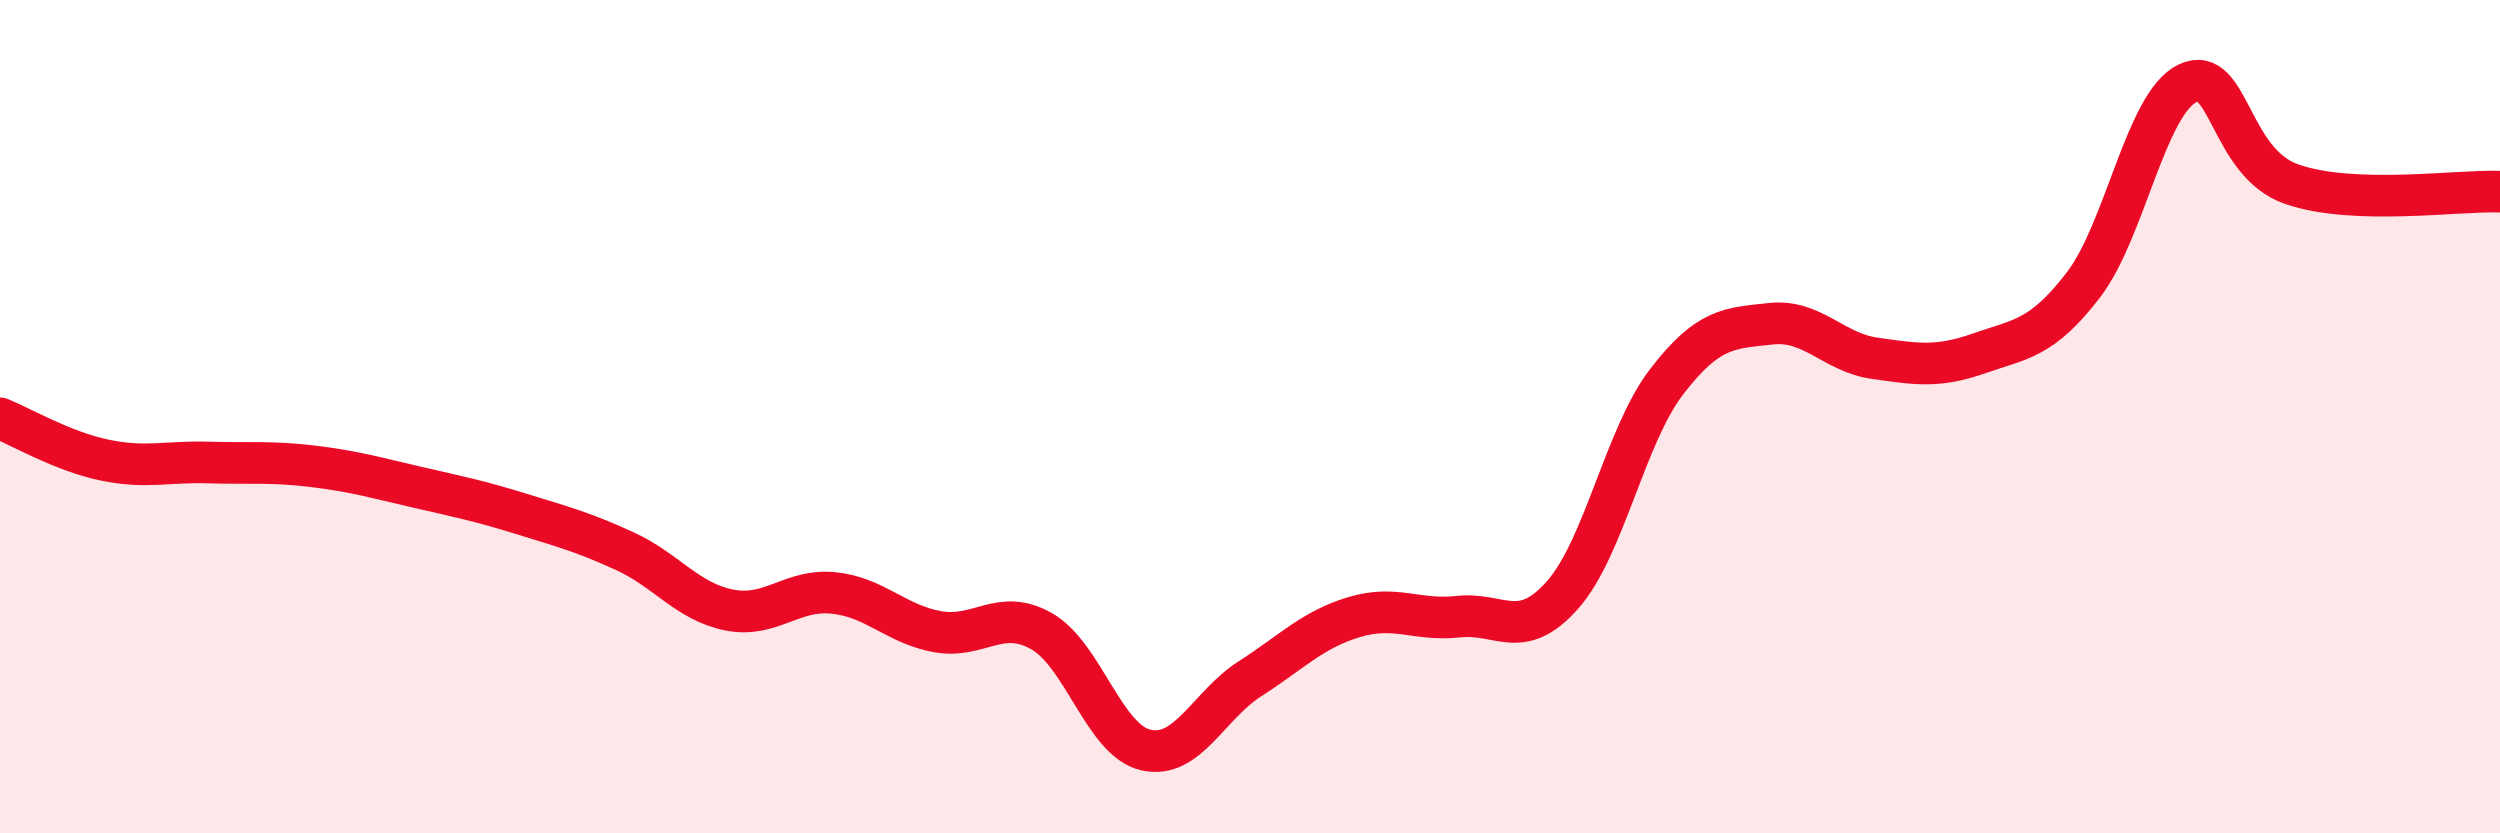
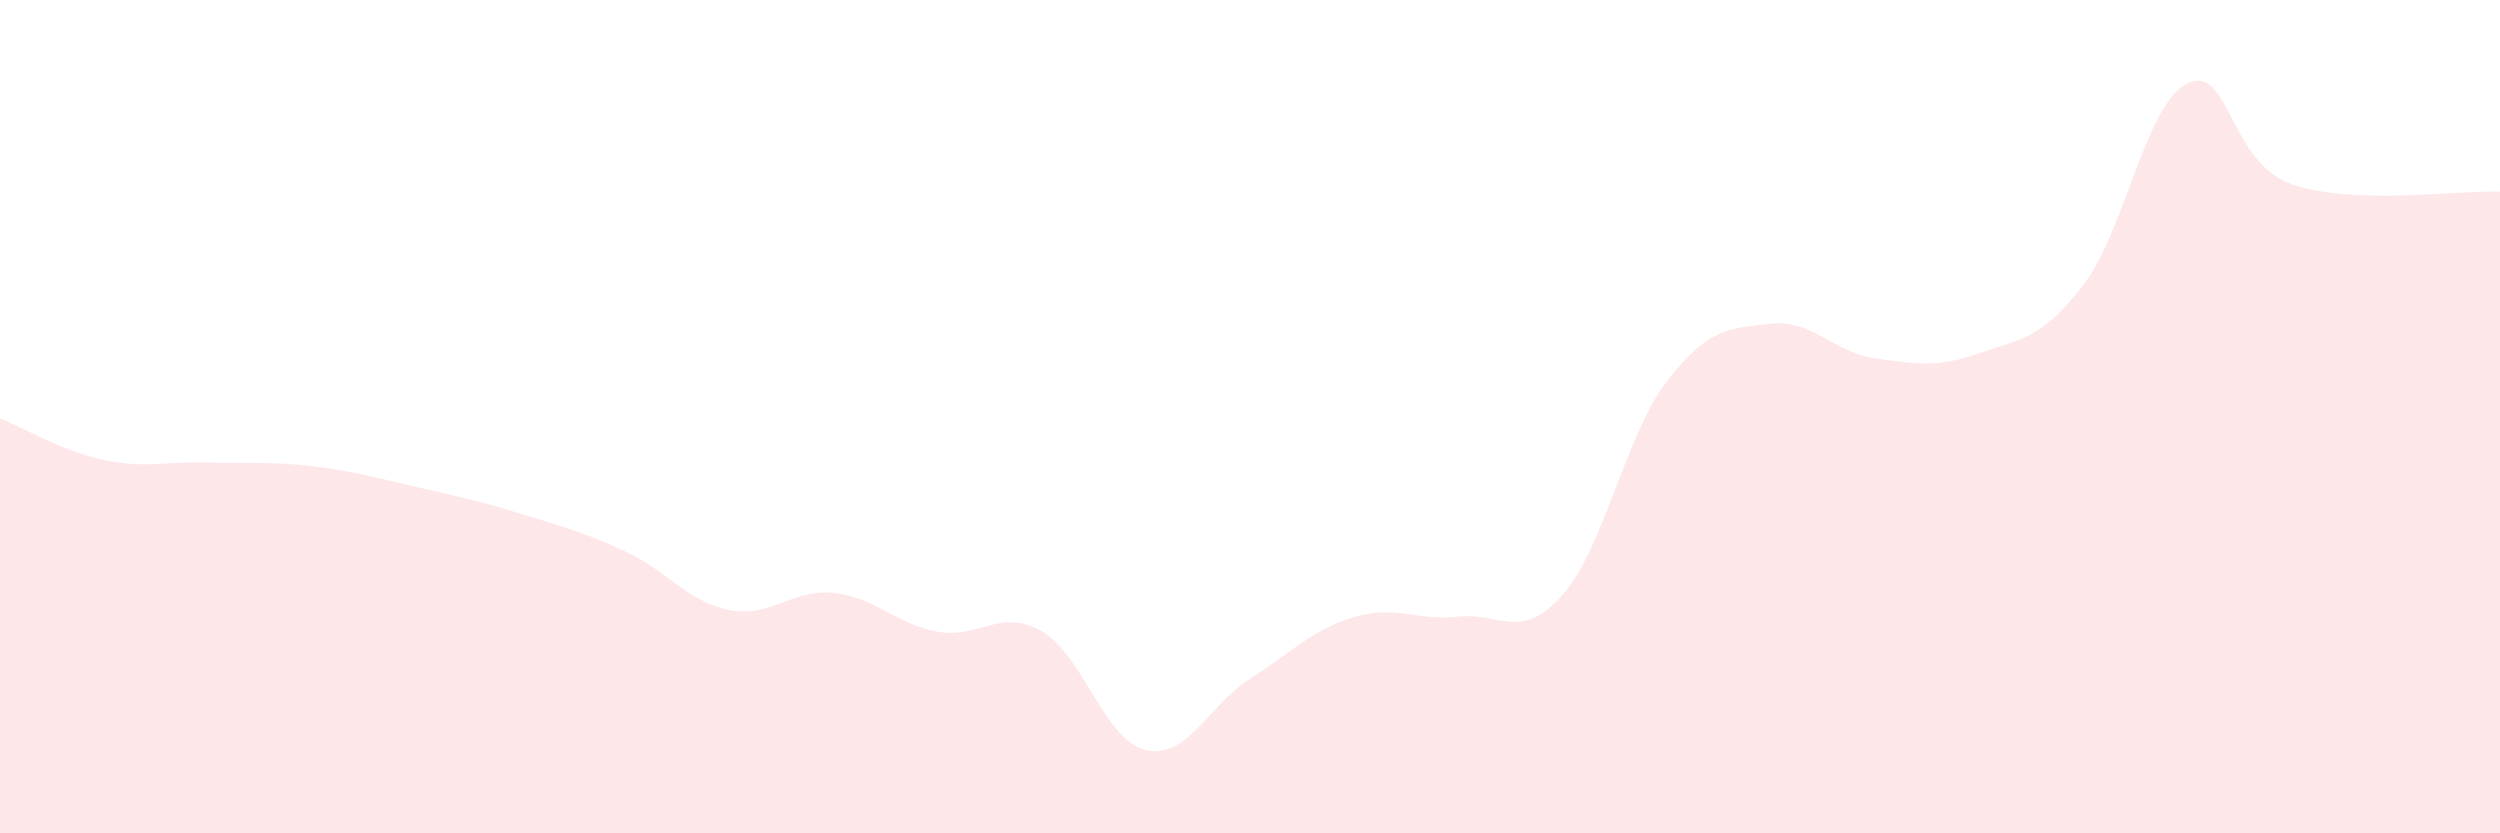
<svg xmlns="http://www.w3.org/2000/svg" width="60" height="20" viewBox="0 0 60 20">
  <path d="M 0,10.04 C 0.5,10.24 1.5,10.83 2.5,11.04 C 3.5,11.25 4,11.07 5,11.1 C 6,11.13 6.5,11.07 7.5,11.19 C 8.5,11.31 9,11.46 10,11.69 C 11,11.92 11.5,12.02 12.5,12.33 C 13.5,12.64 14,12.77 15,13.23 C 16,13.69 16.5,14.44 17.5,14.64 C 18.5,14.84 19,14.13 20,14.23 C 21,14.33 21.5,14.98 22.5,15.16 C 23.5,15.34 24,14.58 25,15.15 C 26,15.72 26.5,17.77 27.5,18 C 28.5,18.23 29,16.93 30,16.29 C 31,15.65 31.5,15.11 32.5,14.81 C 33.5,14.51 34,14.91 35,14.8 C 36,14.69 36.5,15.41 37.5,14.28 C 38.5,13.15 39,10.46 40,9.16 C 41,7.86 41.5,7.88 42.5,7.77 C 43.5,7.66 44,8.46 45,8.6 C 46,8.74 46.5,8.83 47.5,8.48 C 48.5,8.13 49,8.14 50,6.84 C 51,5.54 51.5,2.48 52.5,2 C 53.5,1.52 53.5,3.9 55,4.42 C 56.5,4.94 59,4.56 60,4.6L60 20L0 20Z" fill="#EB0A25" opacity="0.1" stroke-linecap="round" stroke-linejoin="round" />
-   <path d="M 0,10.04 C 0.5,10.24 1.5,10.83 2.5,11.04 C 3.5,11.25 4,11.07 5,11.1 C 6,11.13 6.5,11.07 7.5,11.19 C 8.5,11.31 9,11.46 10,11.69 C 11,11.92 11.5,12.02 12.5,12.33 C 13.5,12.64 14,12.77 15,13.23 C 16,13.69 16.5,14.44 17.5,14.64 C 18.5,14.84 19,14.13 20,14.23 C 21,14.33 21.5,14.98 22.5,15.16 C 23.5,15.34 24,14.58 25,15.15 C 26,15.72 26.5,17.77 27.5,18 C 28.5,18.23 29,16.93 30,16.29 C 31,15.65 31.5,15.11 32.5,14.81 C 33.5,14.51 34,14.91 35,14.8 C 36,14.69 36.5,15.41 37.5,14.28 C 38.5,13.15 39,10.46 40,9.16 C 41,7.86 41.5,7.88 42.5,7.77 C 43.5,7.66 44,8.46 45,8.6 C 46,8.74 46.5,8.83 47.5,8.48 C 48.5,8.13 49,8.14 50,6.84 C 51,5.54 51.5,2.48 52.5,2 C 53.5,1.52 53.5,3.9 55,4.42 C 56.5,4.94 59,4.56 60,4.6" stroke="#EB0A25" stroke-width="1" fill="none" stroke-linecap="round" stroke-linejoin="round" />
</svg>